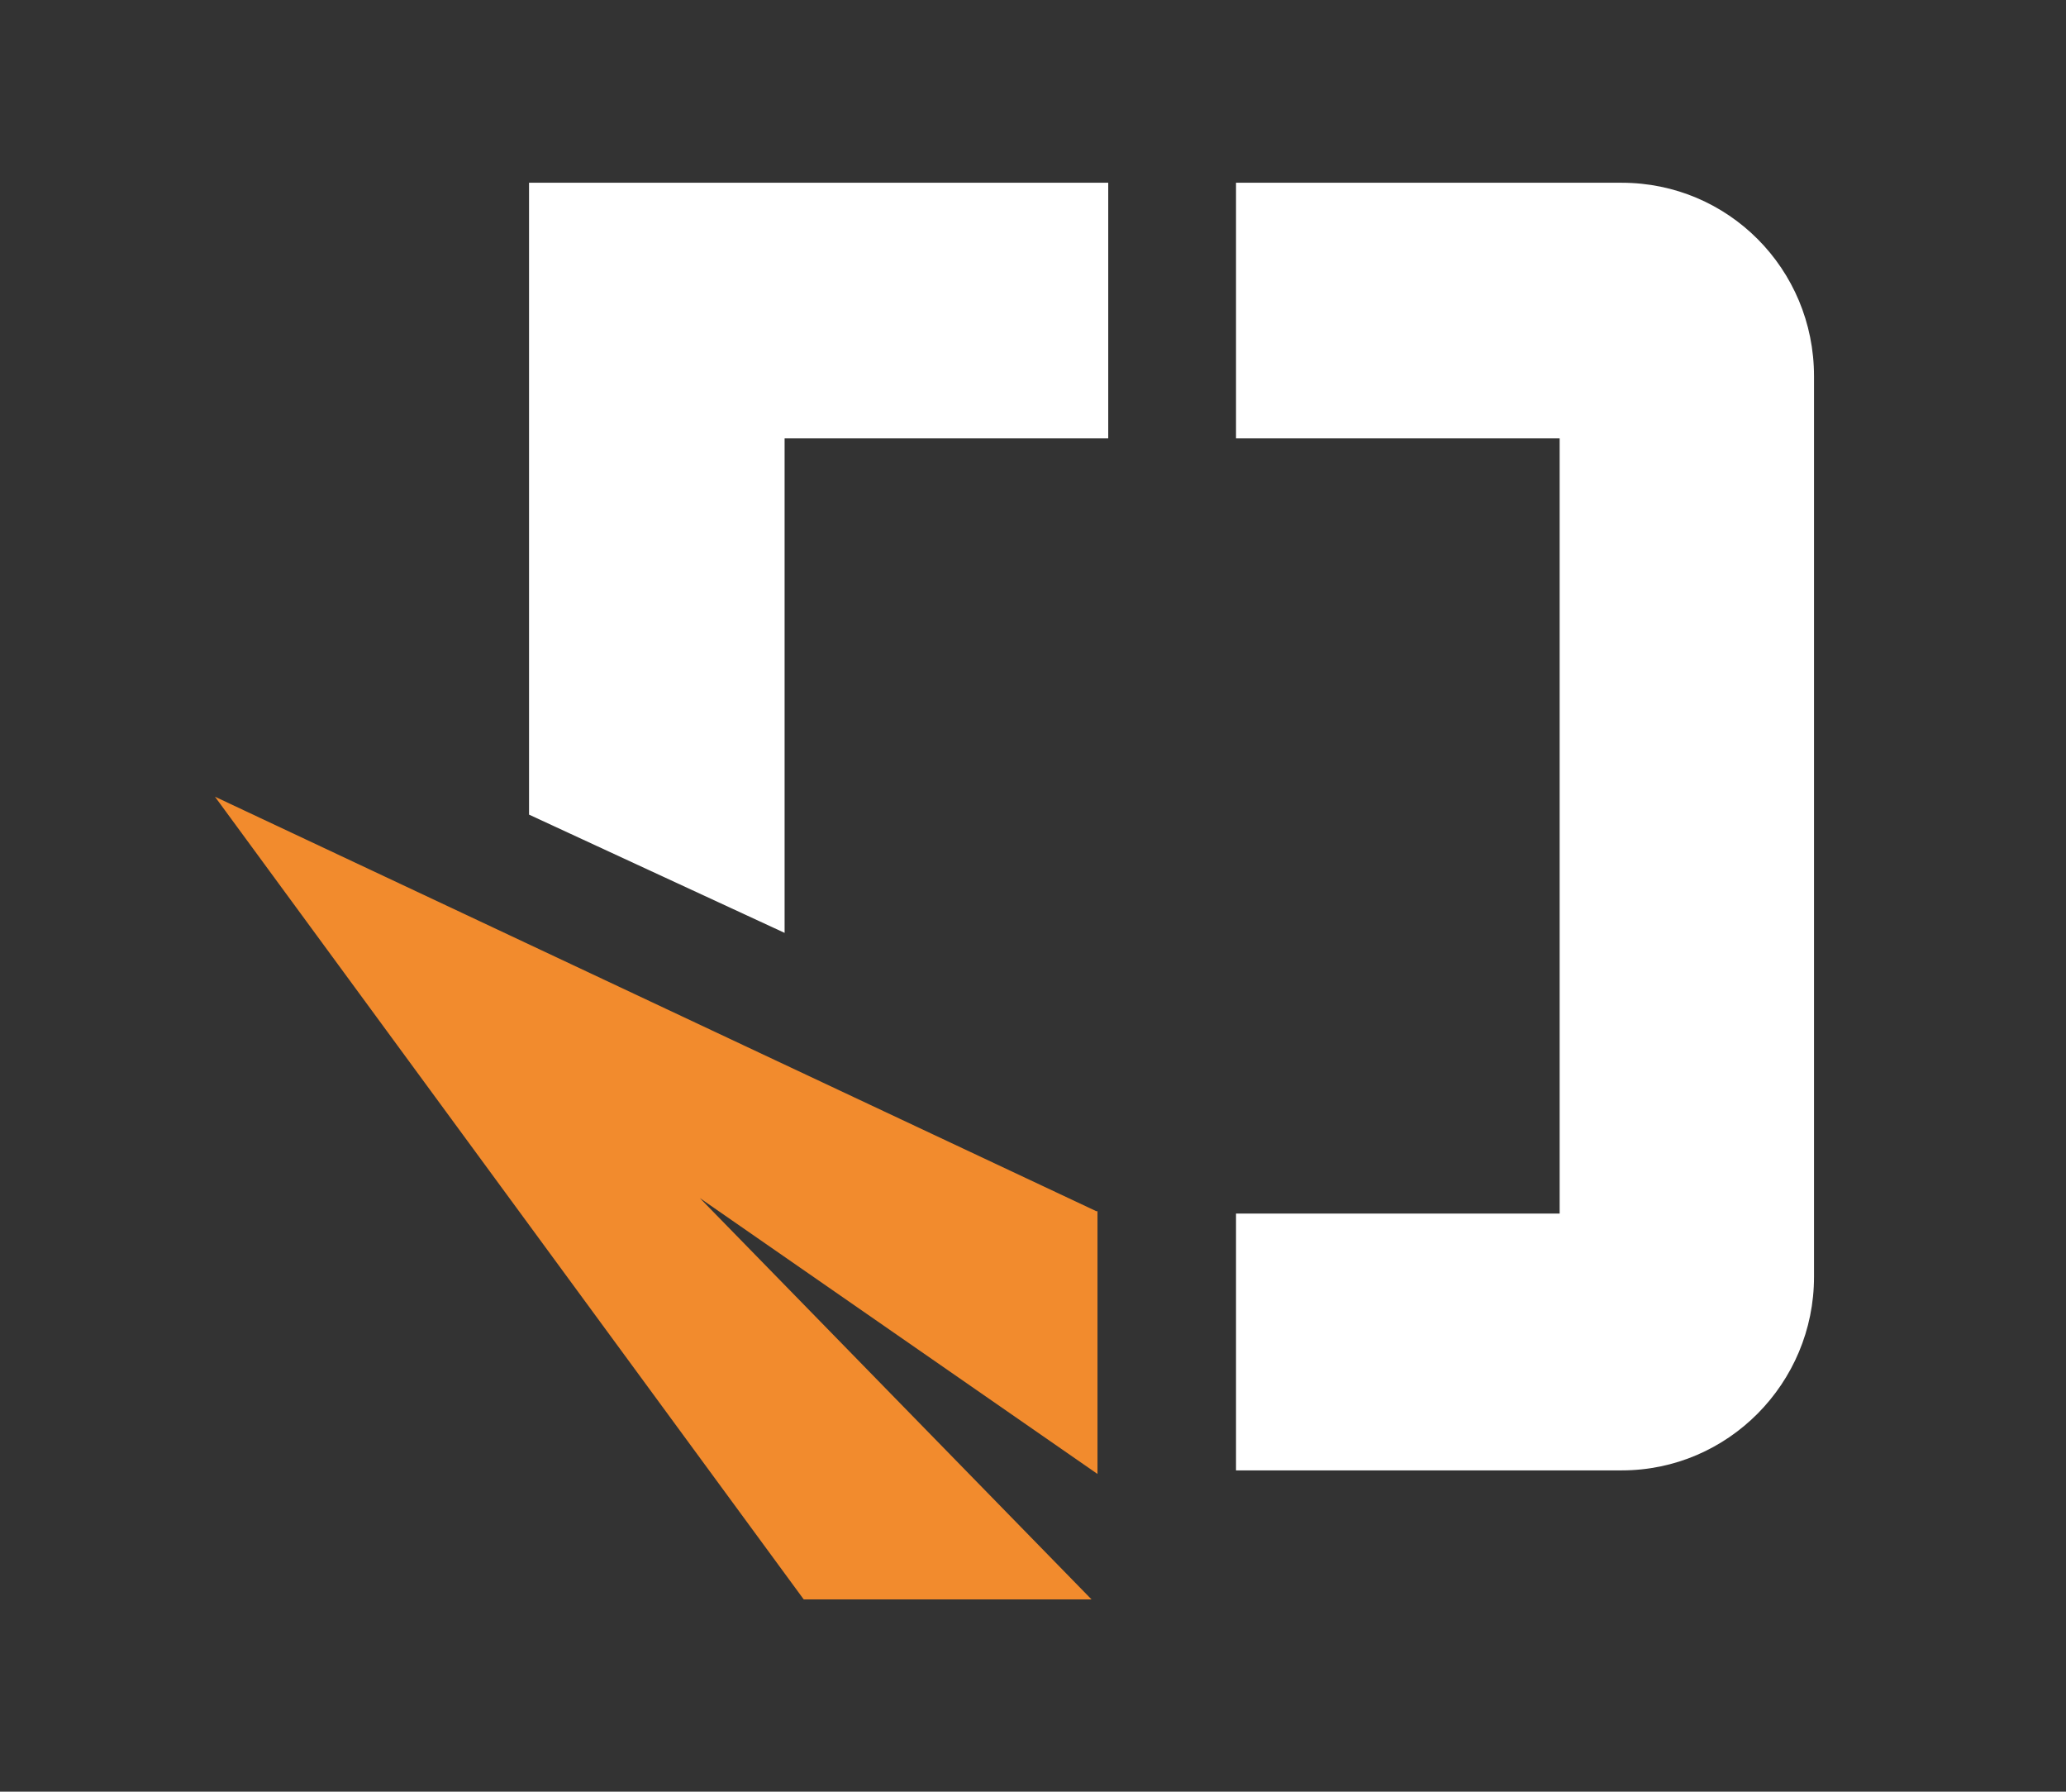
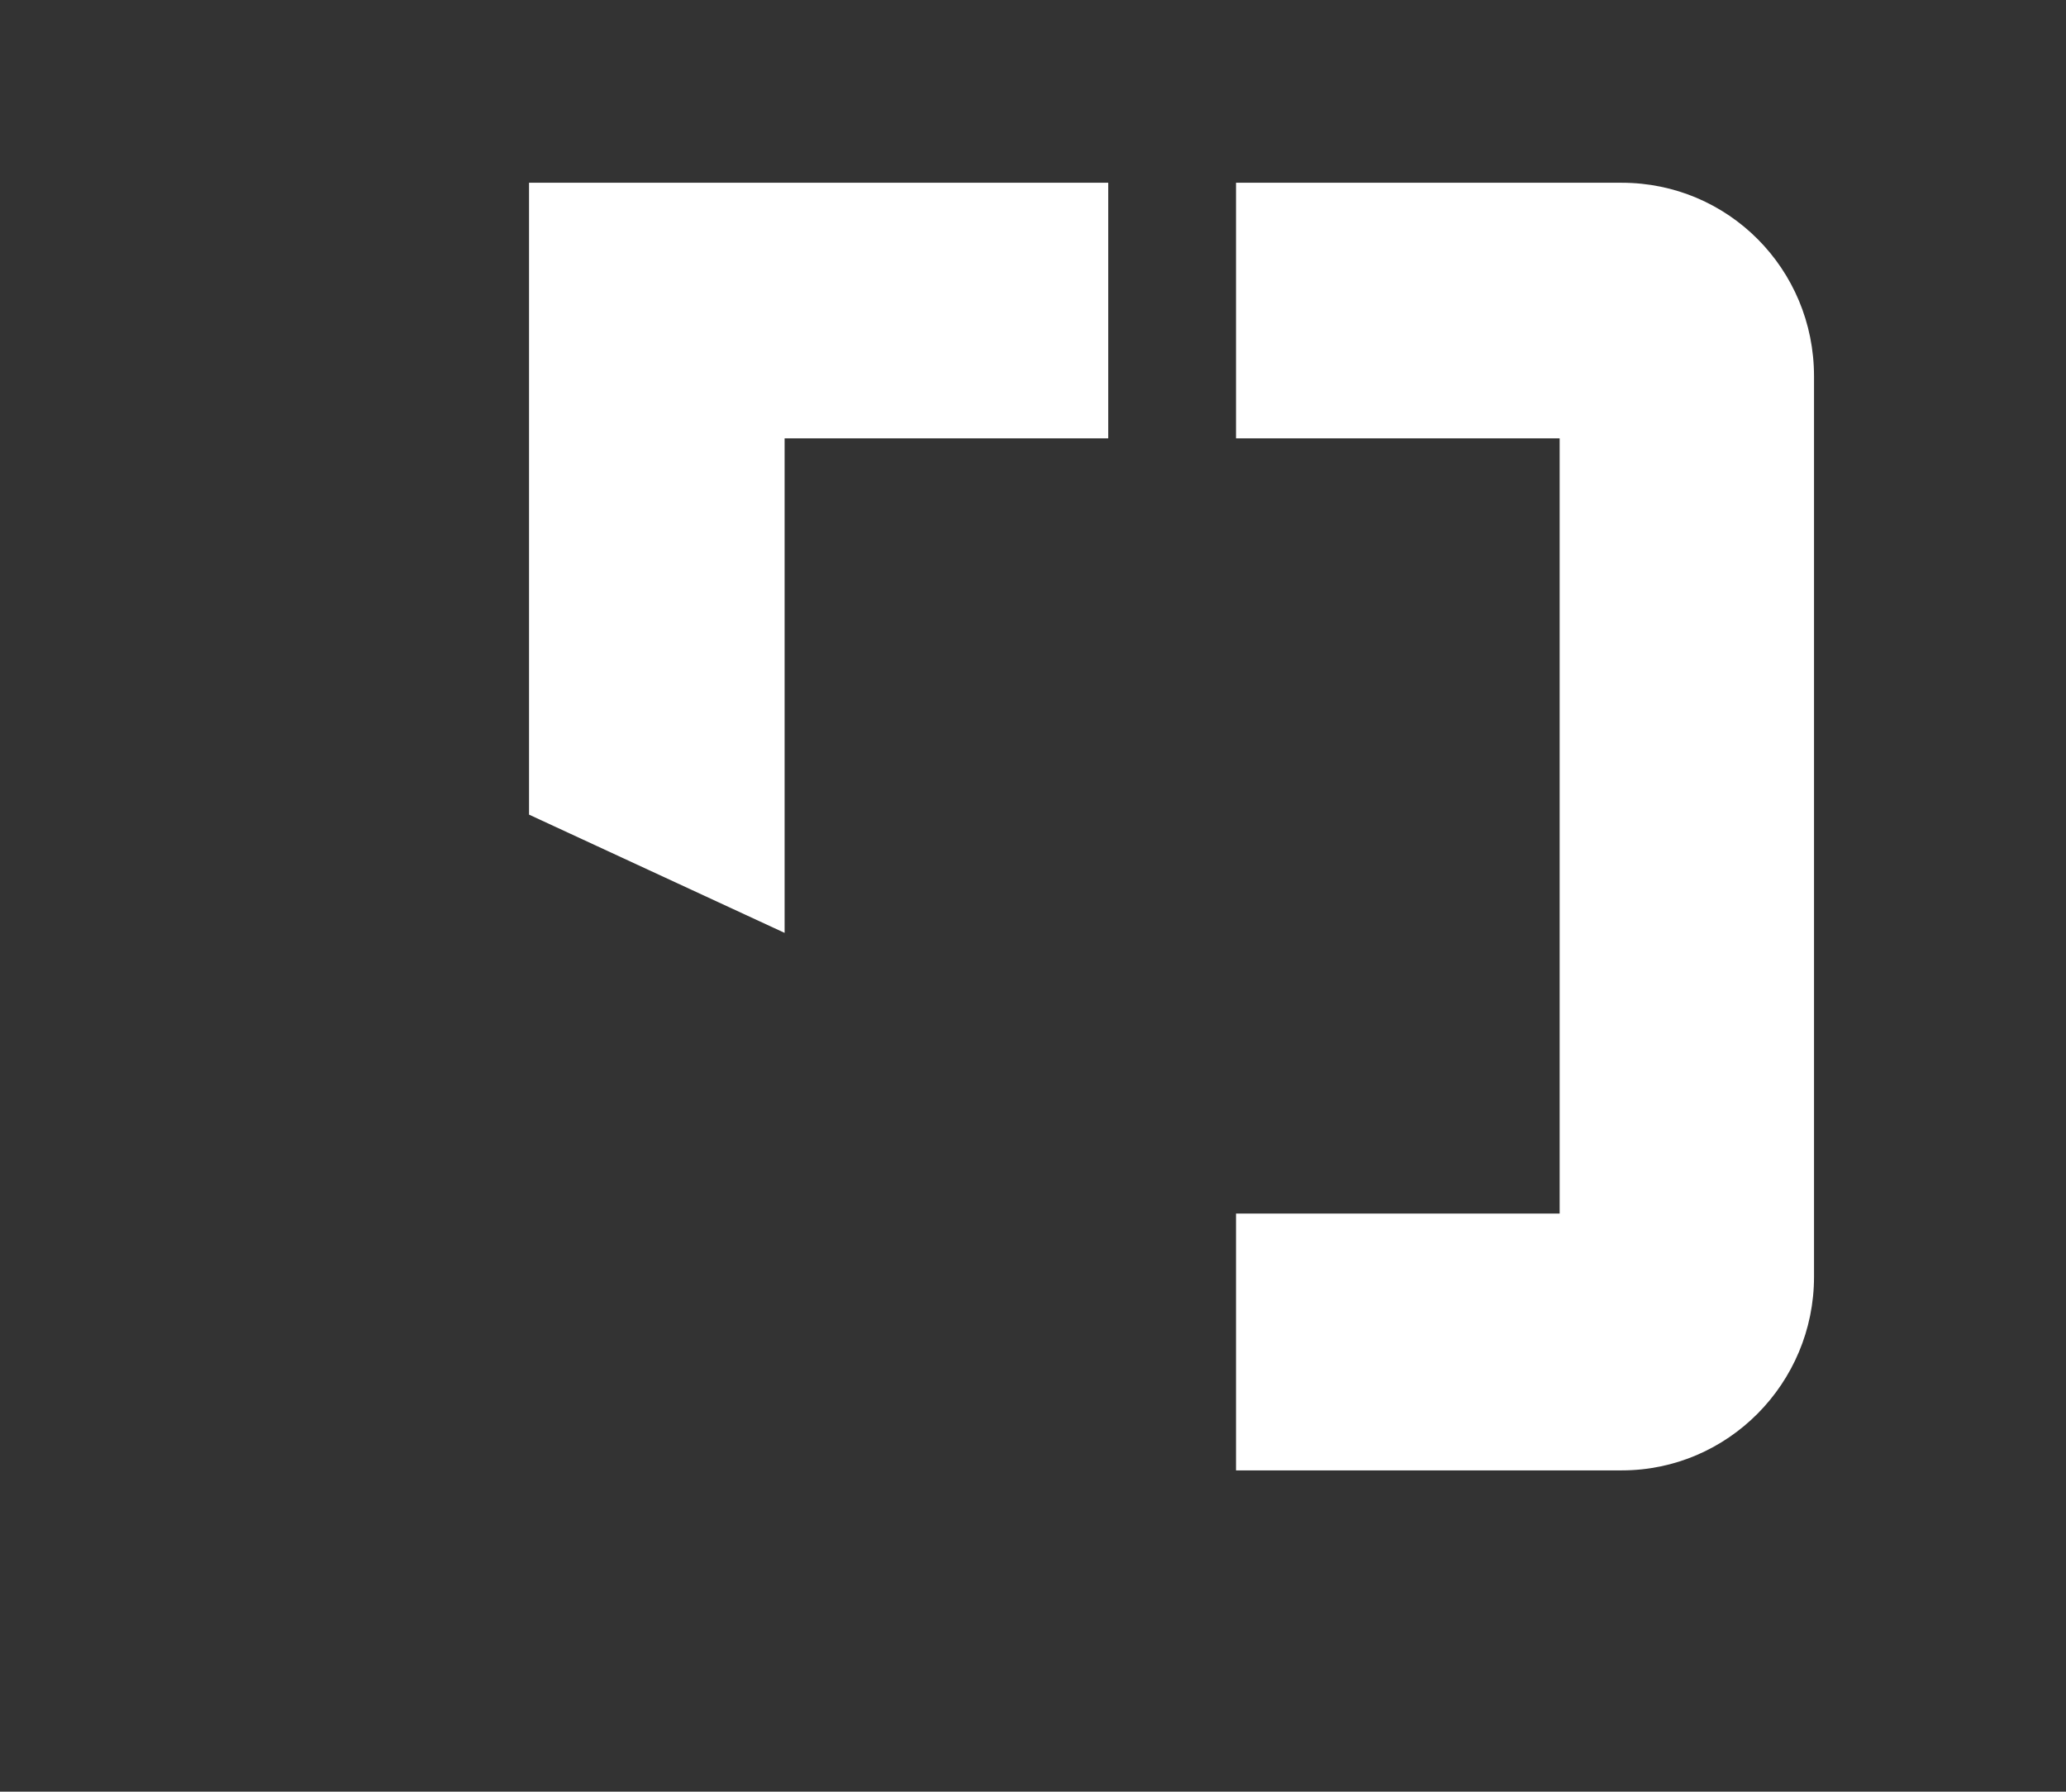
<svg xmlns="http://www.w3.org/2000/svg" version="1.1" id="Ebene_1" x="0px" y="0px" viewBox="0 0 173 150" style="enable-background:new 0 0 173 150;" xml:space="preserve">
  <rect x="0" y="0" width="173" height="150" fill="#333333" stroke="none" />
  <style type="text/css">
	.st0{fill-rule:evenodd;clip-rule:evenodd;fill:#F28B2D;}
	.st1{fill-rule:evenodd;clip-rule:evenodd;fill:#FFFFFF;}
</style>
  <g>
-     <polygon class="st0" points="91.9,123.4 91.9,101.4 91.8,101.4 18,66.7 67.3,133.9 91.4,133.9 58.6,100.3  " />
-     <path class="st1" d="M103.5,101.6h27.1V36.7h-27.1V15.3h32.3c8.9,0,16.1,7.2,16.1,16.2v75.4c0,8.9-7.2,16.2-16.1,16.2h-32.3   L103.5,101.6L103.5,101.6z M44.3,68.2V15.3h48.5v21.4H65.7v41.4L44.3,68.2L44.3,68.2z" />
+     <path class="st1" d="M103.5,101.6h27.1V36.7h-27.1V15.3h32.3c8.9,0,16.1,7.2,16.1,16.2v75.4c0,8.9-7.2,16.2-16.1,16.2h-32.3   L103.5,101.6z M44.3,68.2V15.3h48.5v21.4H65.7v41.4L44.3,68.2L44.3,68.2z" />
  </g>
</svg>